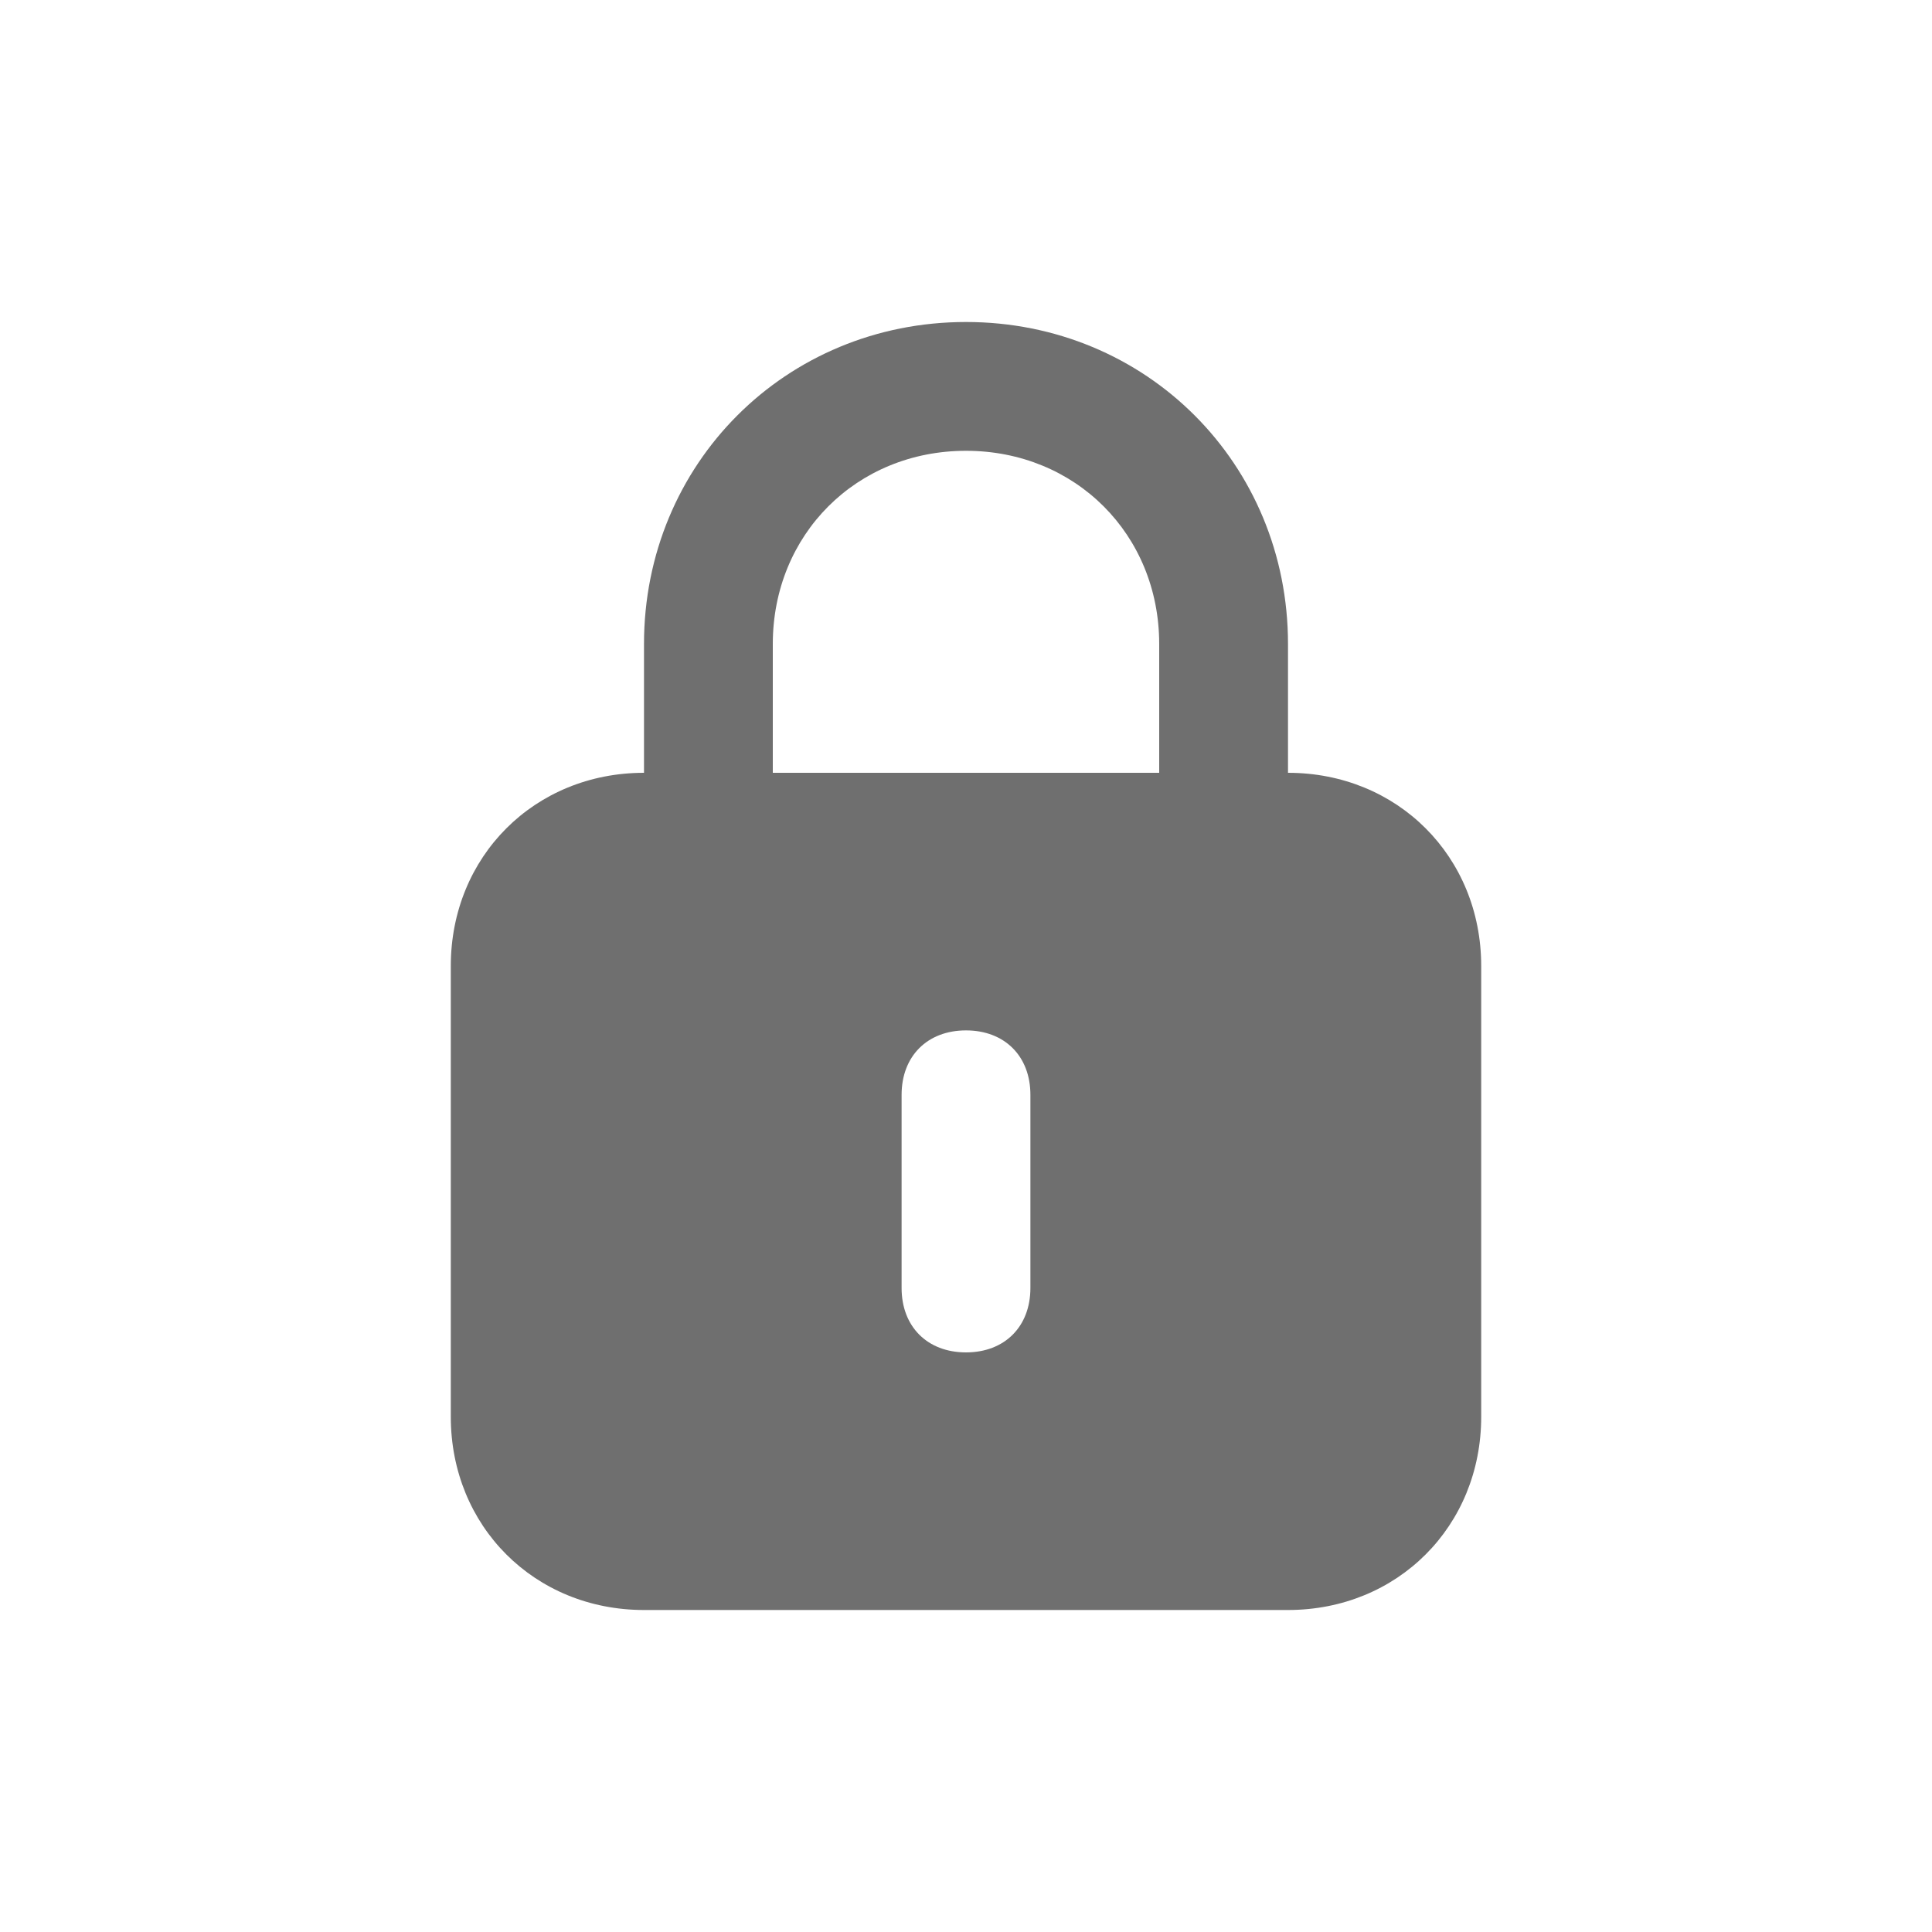
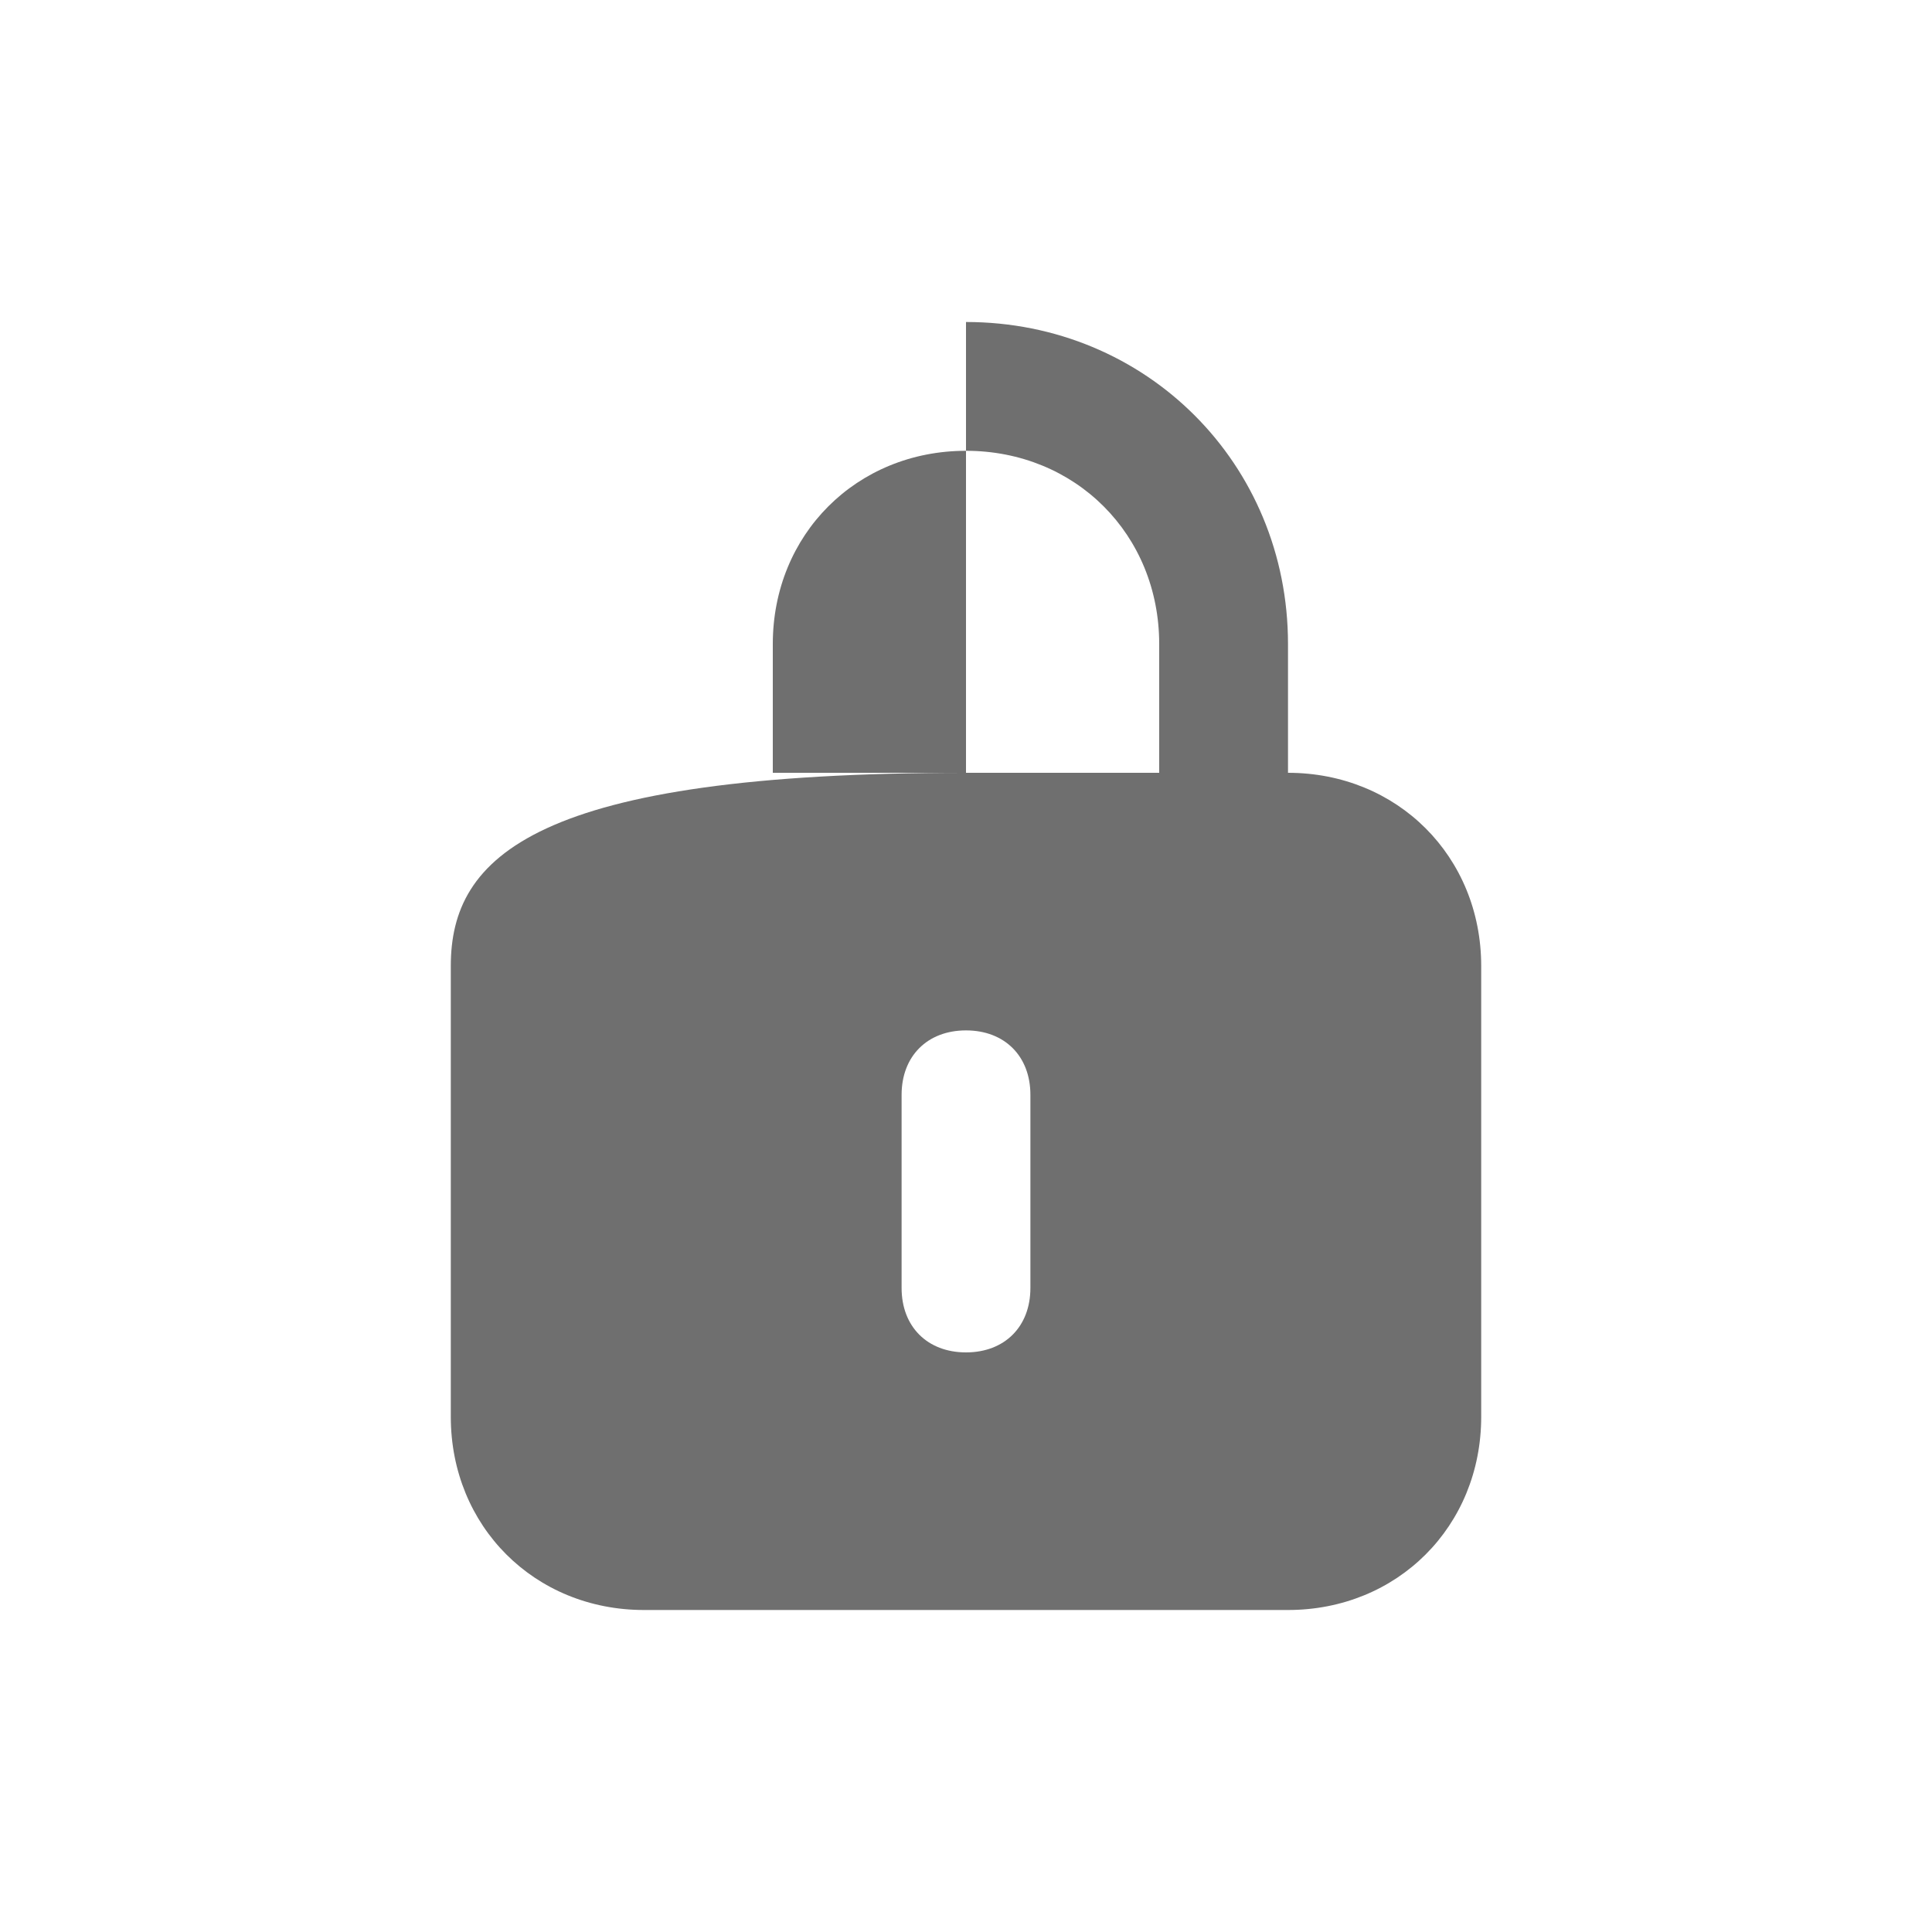
<svg xmlns="http://www.w3.org/2000/svg" width="24" height="24" viewBox="0 0 24 24" fill="none">
-   <path d="M16 9.6V8C16 5.76 14.24 4 12 4C9.76 4 8 5.76 8 8V9.6C6.64 9.6 5.6 10.64 5.6 12V17.6C5.6 18.96 6.64 20 8 20H16C17.36 20 18.4 18.96 18.4 17.6V12C18.4 10.64 17.36 9.6 16 9.6ZM9.6 8C9.6 6.64 10.64 5.6 12 5.6C13.36 5.6 14.4 6.64 14.4 8V9.6H9.6V8ZM12.8 16C12.8 16.48 12.48 16.8 12 16.8C11.52 16.8 11.2 16.48 11.2 16V13.6C11.2 13.12 11.52 12.8 12 12.8C12.48 12.8 12.8 13.12 12.8 13.6V16Z" fill="#6F6F6F" />
+   <path d="M16 9.6V8C16 5.76 14.24 4 12 4V9.6C6.64 9.6 5.6 10.64 5.6 12V17.6C5.6 18.96 6.64 20 8 20H16C17.36 20 18.4 18.96 18.4 17.6V12C18.4 10.64 17.36 9.6 16 9.6ZM9.6 8C9.6 6.64 10.64 5.6 12 5.6C13.36 5.6 14.4 6.64 14.4 8V9.6H9.6V8ZM12.8 16C12.8 16.48 12.48 16.8 12 16.8C11.52 16.8 11.2 16.48 11.2 16V13.6C11.2 13.12 11.52 12.8 12 12.8C12.48 12.8 12.8 13.12 12.8 13.6V16Z" fill="#6F6F6F" />
</svg>